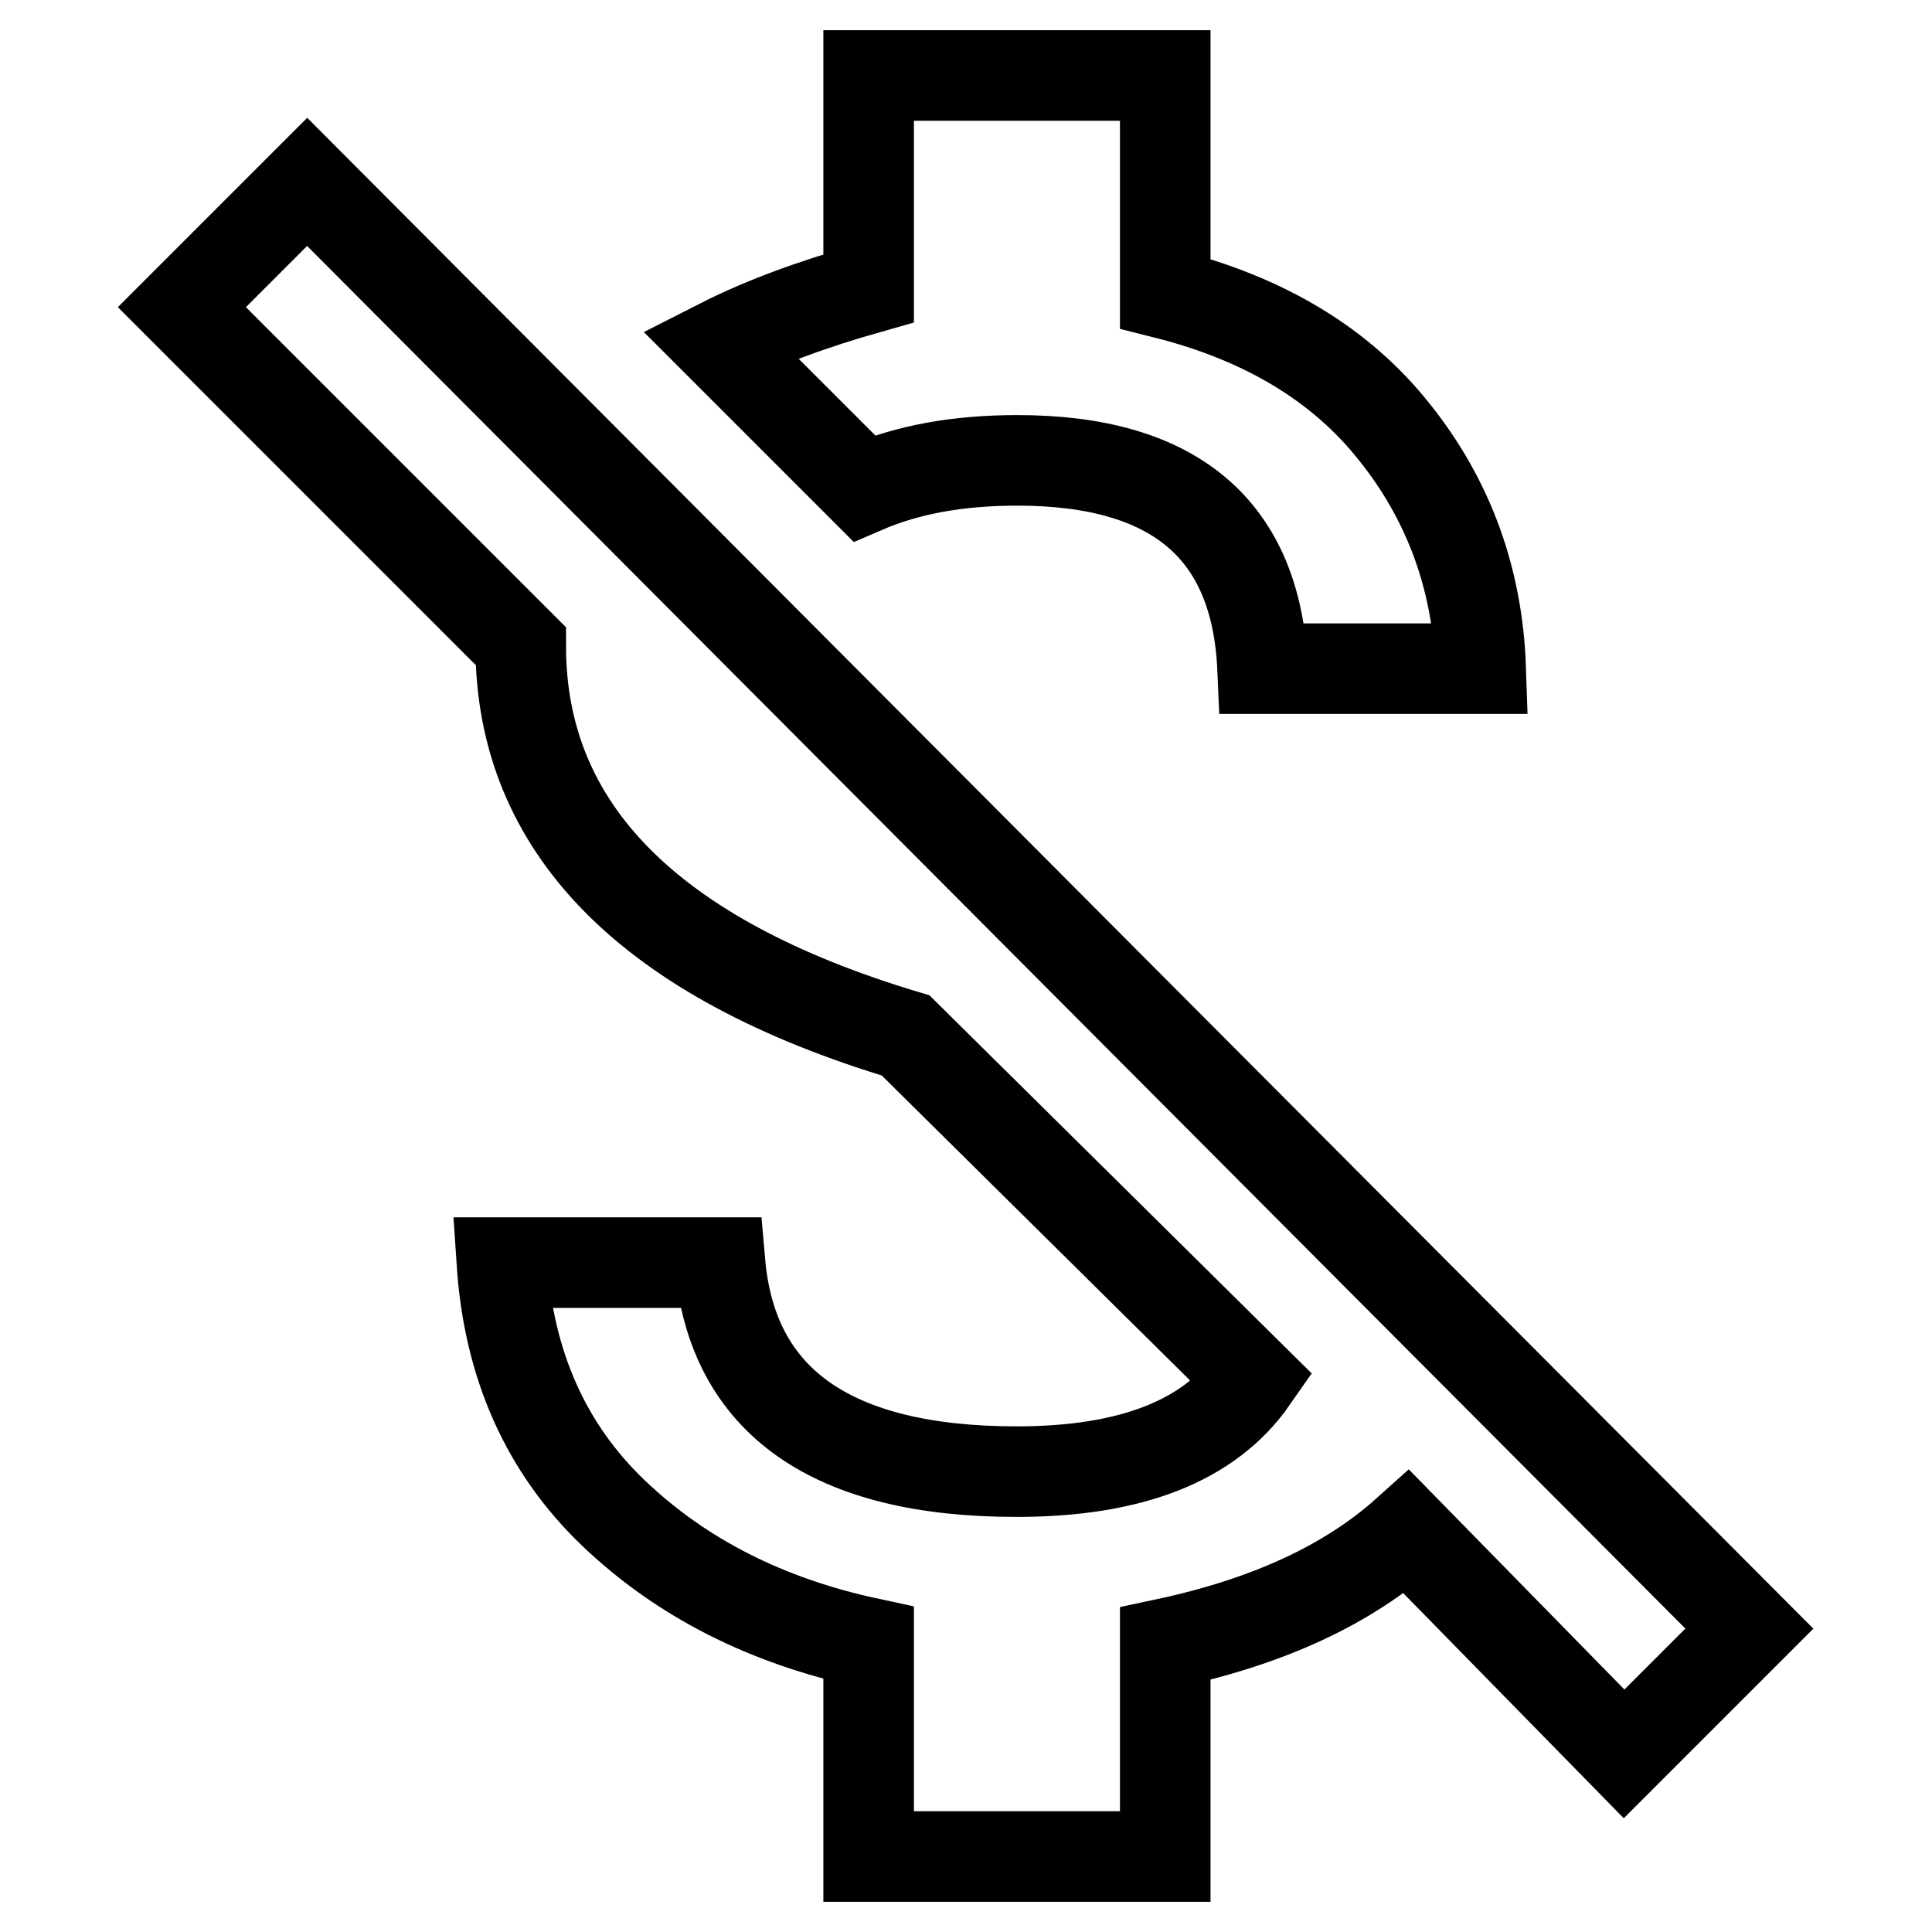
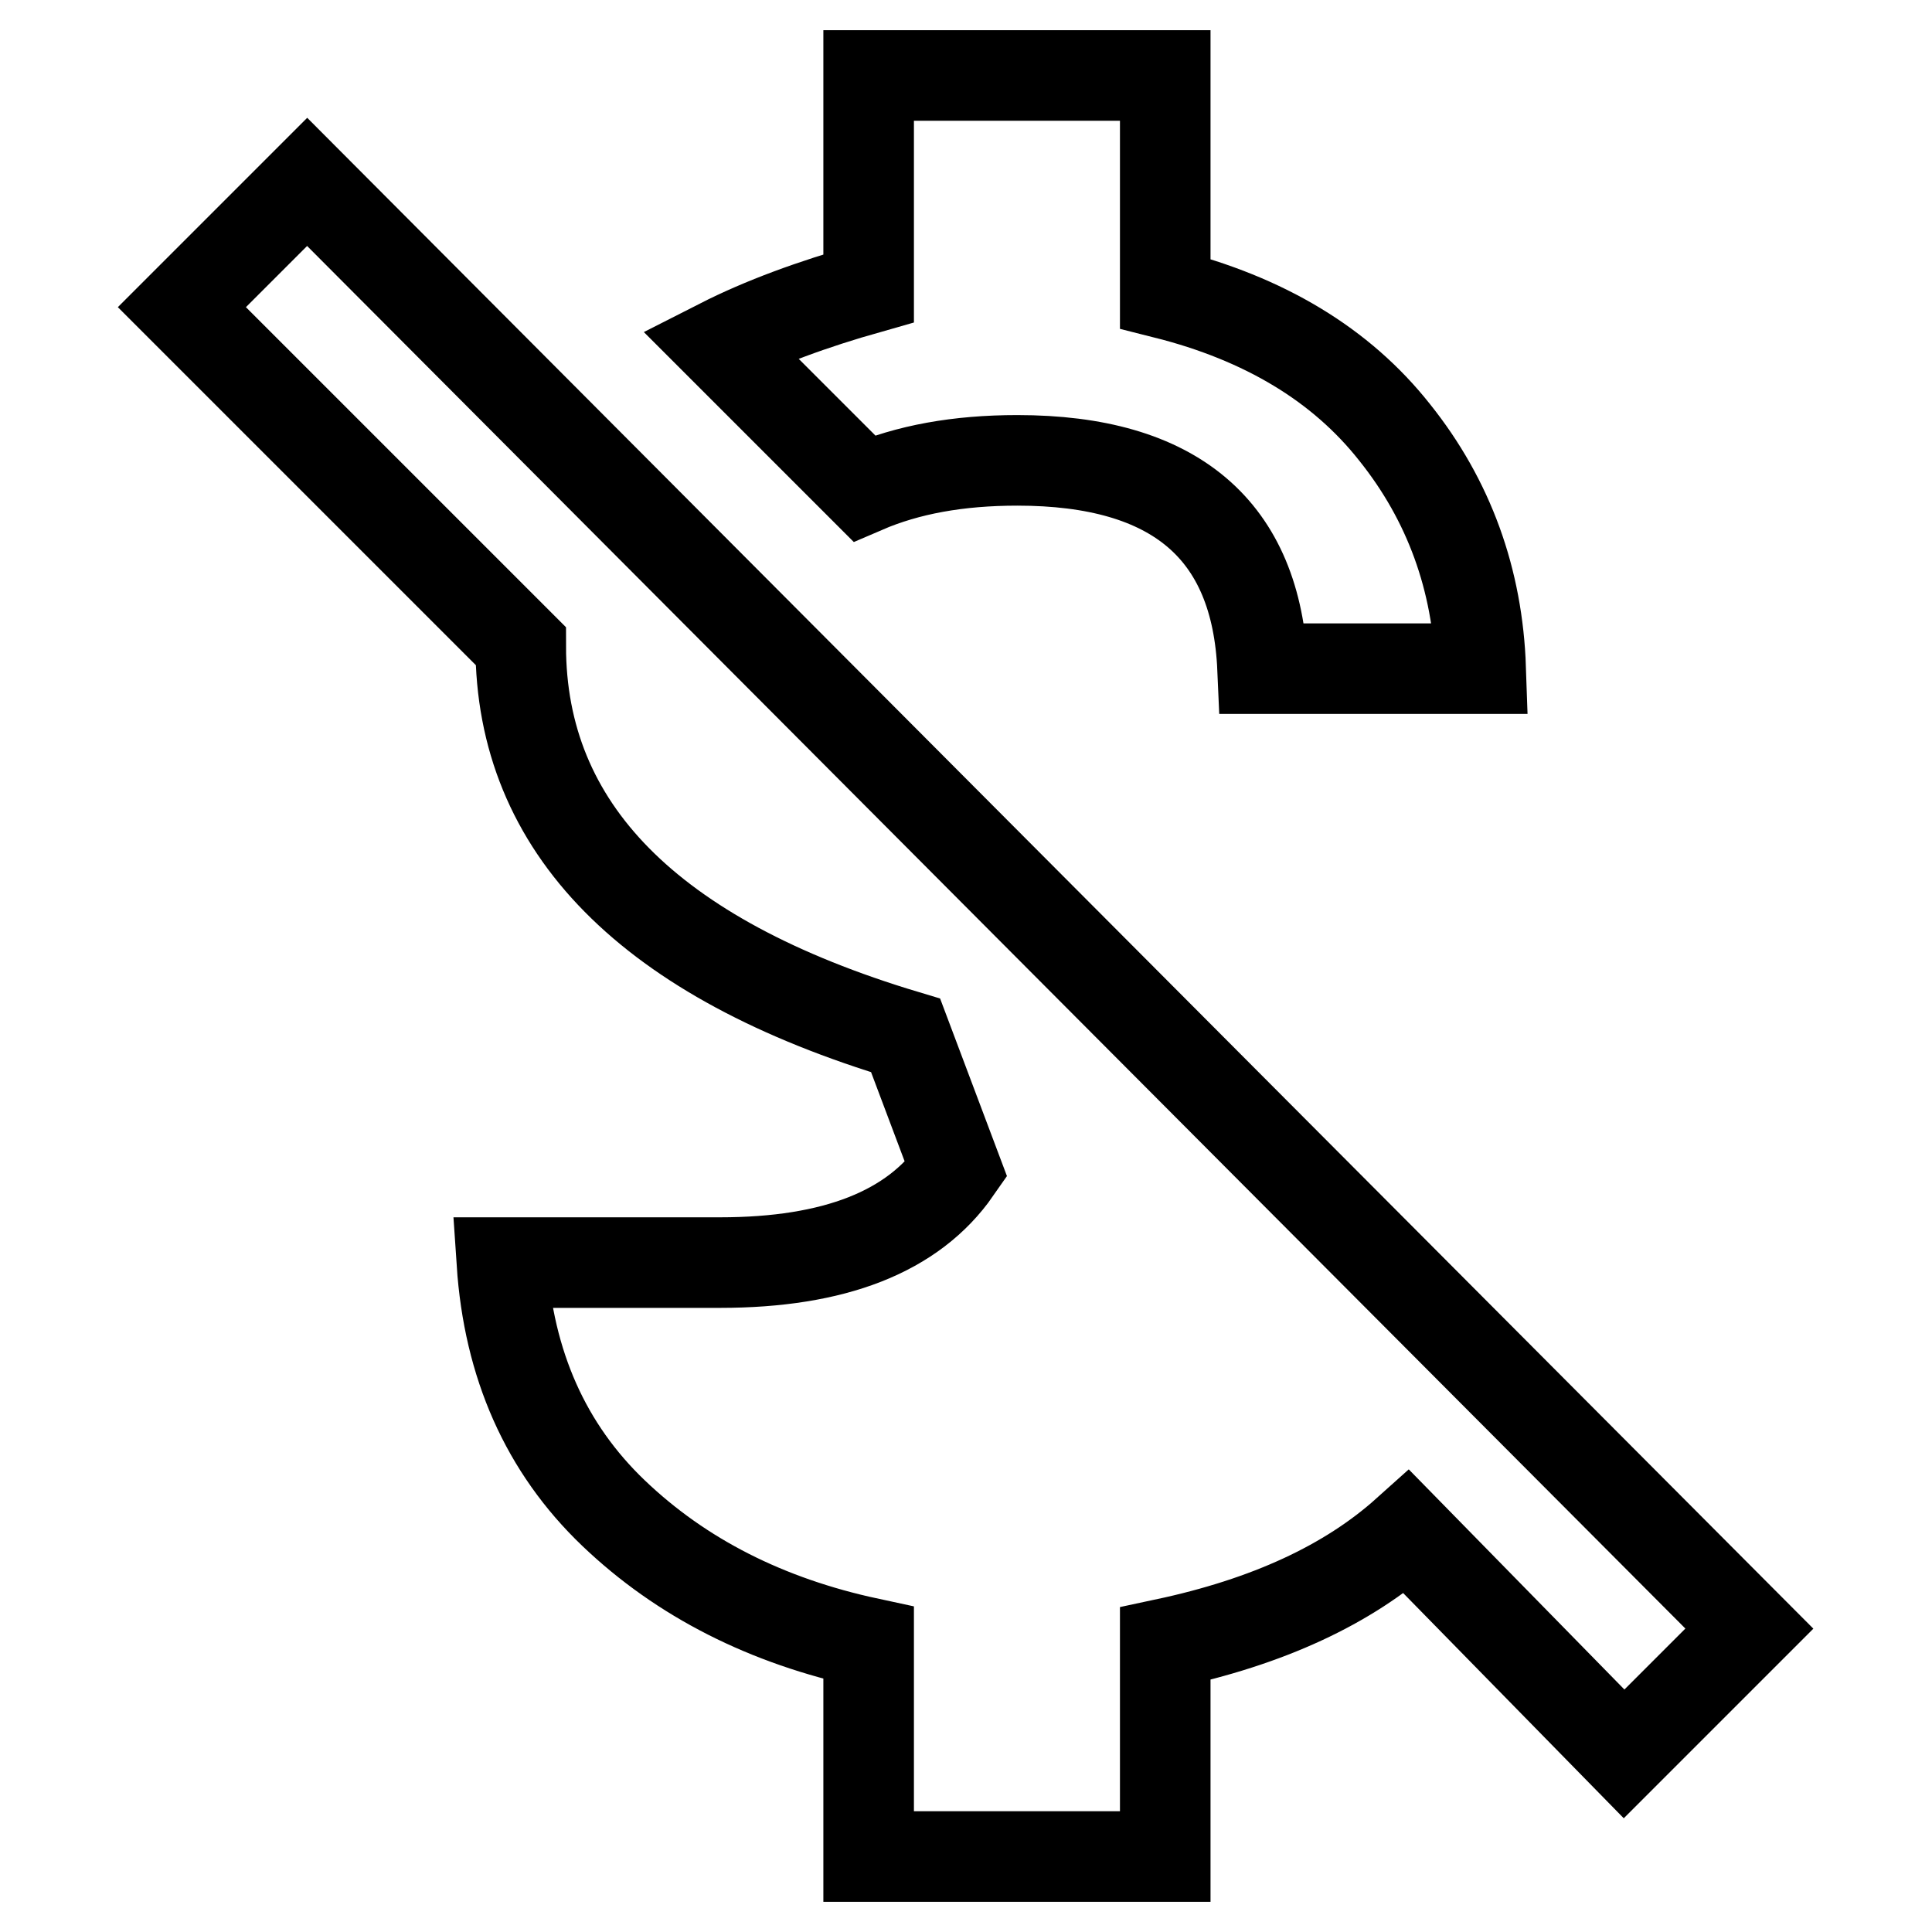
<svg xmlns="http://www.w3.org/2000/svg" version="1.1" x="0px" y="0px" viewBox="0 0 256 256" enable-background="new 0 0 256 256" xml:space="preserve">
  <g>
-     <path stroke-width="12" fill-opacity="0" stroke="#000000" d="M40.7,24.1l191.1,191.7l-16.6,16.6L186.4,203c-7.8,7-18.4,11.9-32,14.8V246h-39.3v-28.3 c-13.5-2.9-24.8-8.6-33.8-17.2s-13.9-19.7-14.8-33.2h28.9c1.6,18.4,14.8,27.7,39.3,27.7c15.2,0,25.6-4.1,31.3-12.3L120,137.2 C86,127,69,109.7,69,85.6L24.1,40.7L40.7,24.1z M134.8,61c-7.8,0-14.5,1.2-20.3,3.7L95.4,45.6c5.7-2.9,12.3-5.3,19.7-7.4V10h39.3 v28.9c13.1,3.3,23.3,9.4,30.4,18.4c7.2,9,11,19.5,11.4,31.3h-28.9C166.5,70.2,155.7,61,134.8,61z" />
+     <path stroke-width="12" fill-opacity="0" stroke="#000000" d="M40.7,24.1l191.1,191.7l-16.6,16.6L186.4,203c-7.8,7-18.4,11.9-32,14.8V246h-39.3v-28.3 c-13.5-2.9-24.8-8.6-33.8-17.2s-13.9-19.7-14.8-33.2h28.9c15.2,0,25.6-4.1,31.3-12.3L120,137.2 C86,127,69,109.7,69,85.6L24.1,40.7L40.7,24.1z M134.8,61c-7.8,0-14.5,1.2-20.3,3.7L95.4,45.6c5.7-2.9,12.3-5.3,19.7-7.4V10h39.3 v28.9c13.1,3.3,23.3,9.4,30.4,18.4c7.2,9,11,19.5,11.4,31.3h-28.9C166.5,70.2,155.7,61,134.8,61z" />
  </g>
</svg>